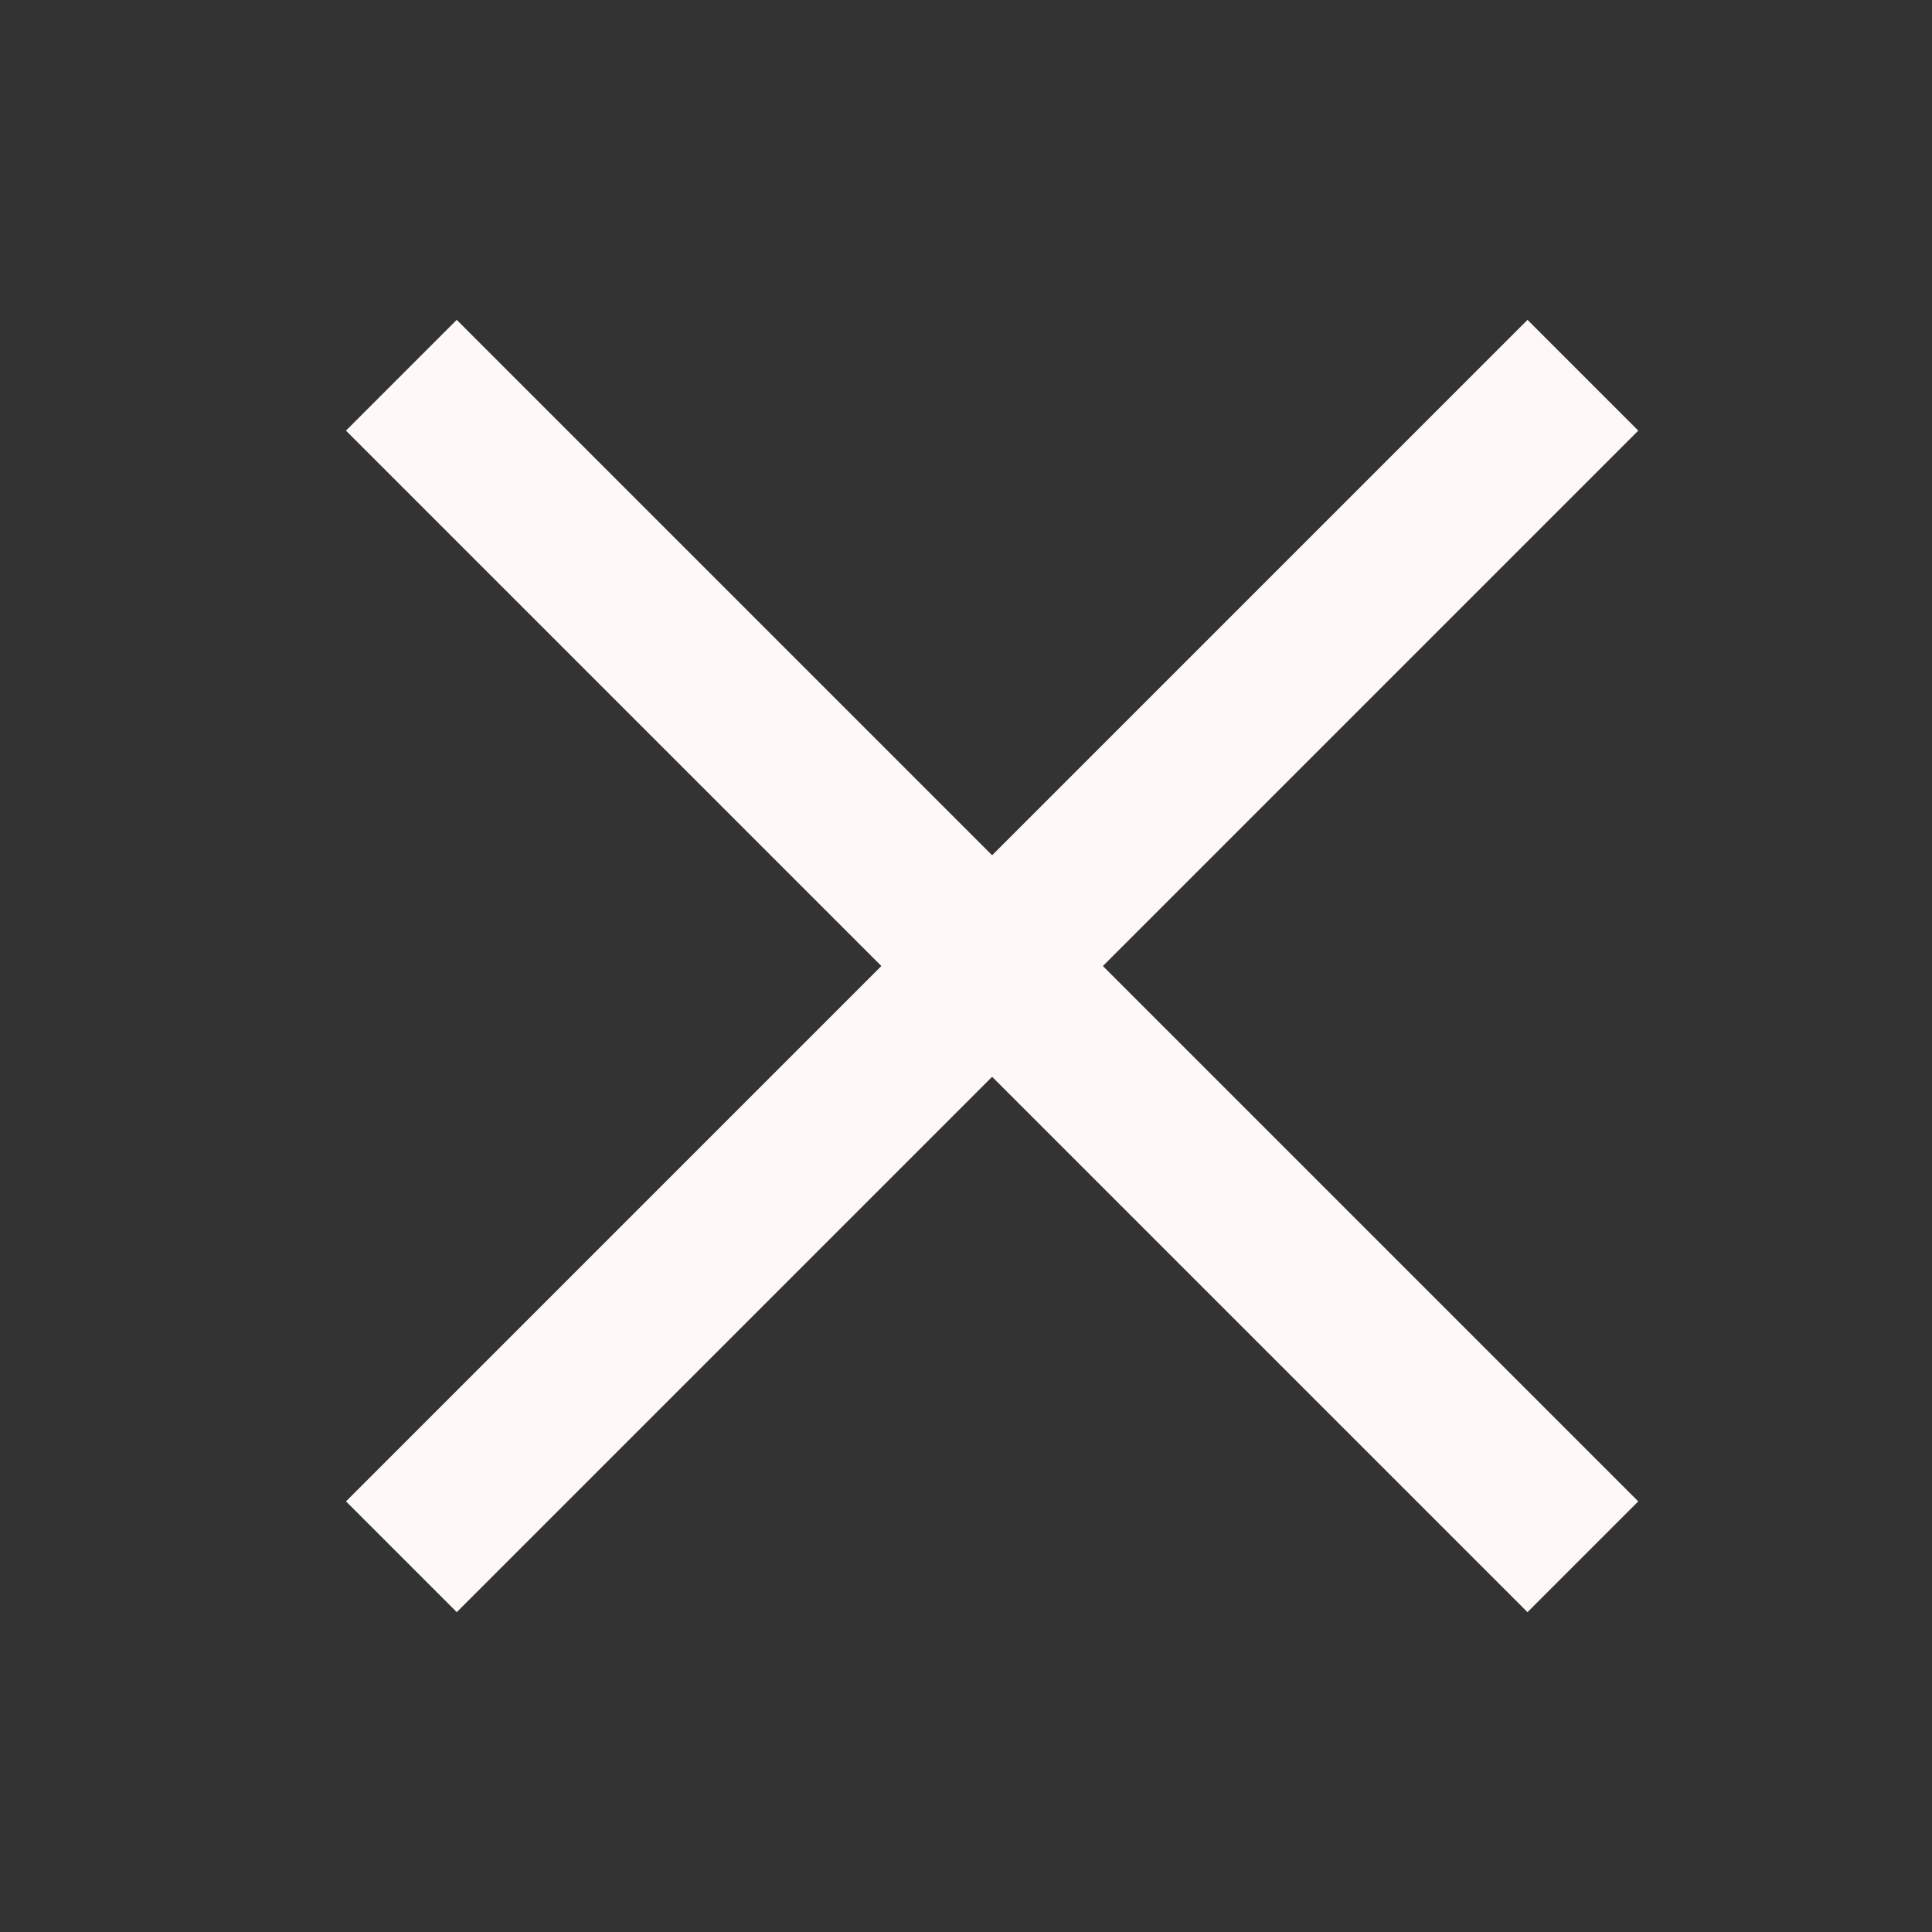
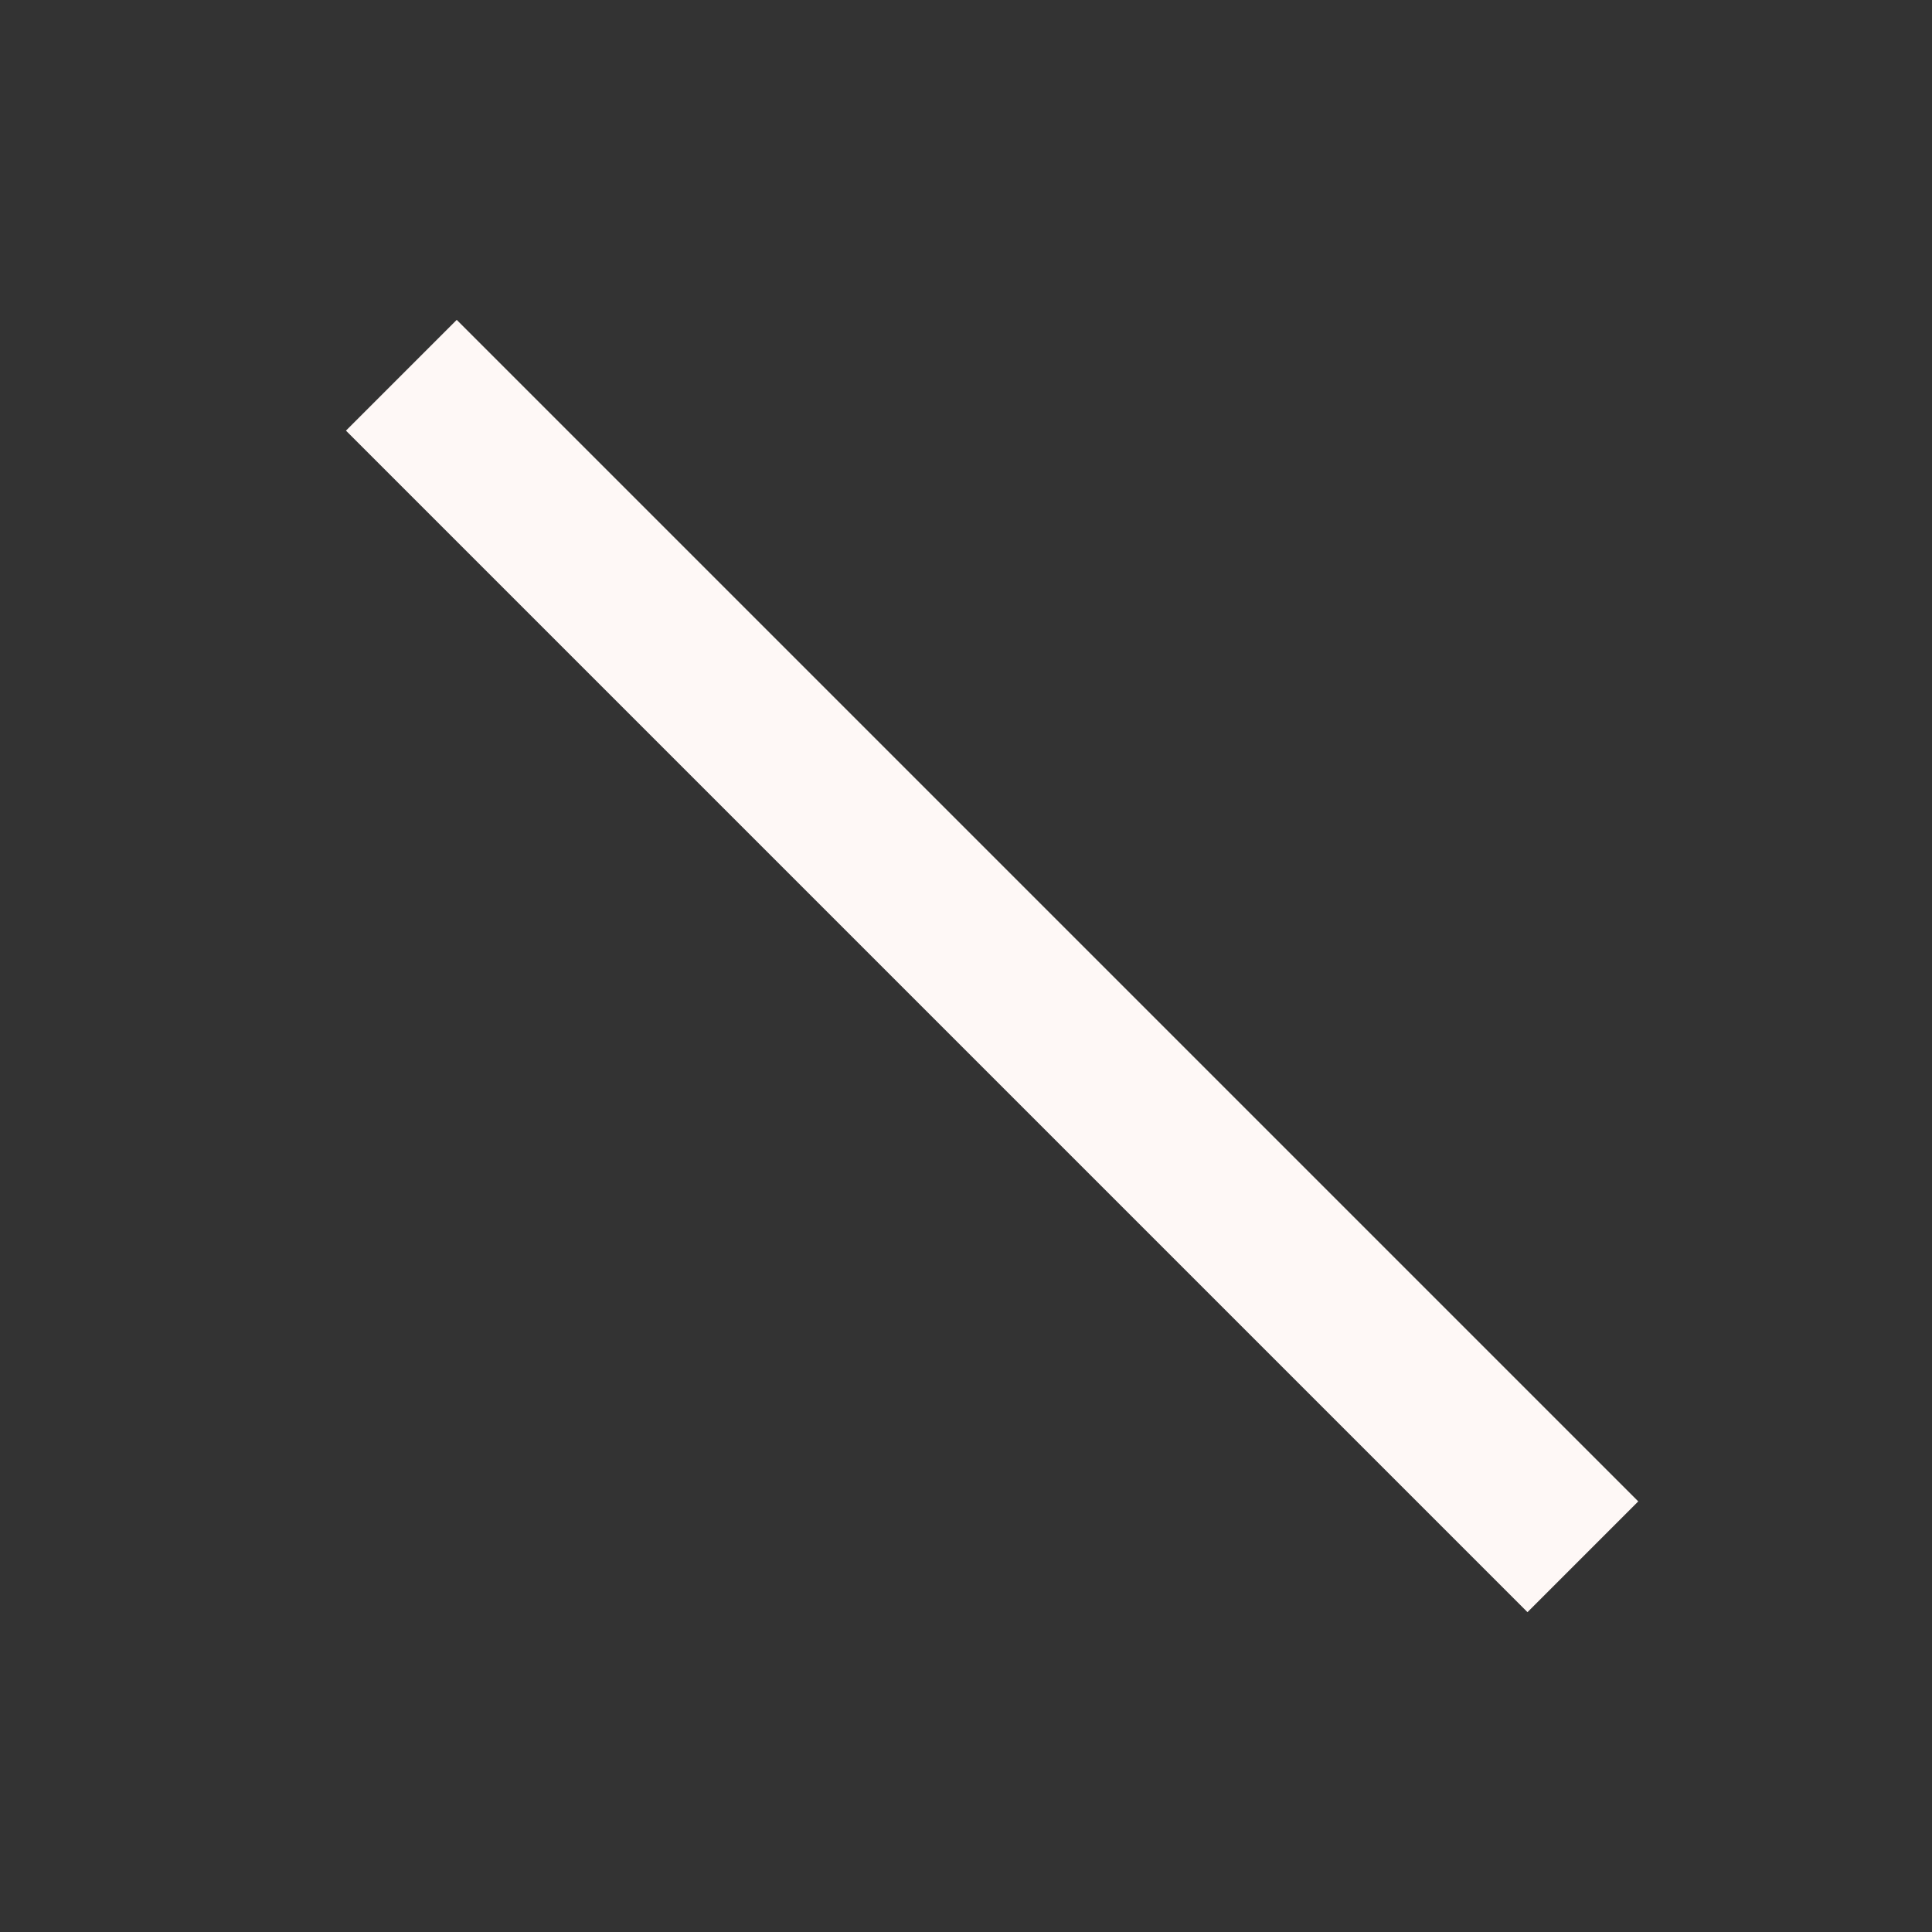
<svg xmlns="http://www.w3.org/2000/svg" width="37" height="37" viewBox="0 0 37 37" fill="none">
  <rect x="0" y="0" width="37" height="37" fill="#333333" stroke="none" />
  <rect x="8.747" y="6.126" width="32" height="3" transform="rotate(45 8.747 6.126)" fill="#FEF8F6" />
-   <rect x="31.375" y="8.247" width="32" height="3" transform="rotate(135 31.375 8.247)" fill="#FEF8F6" />
</svg>